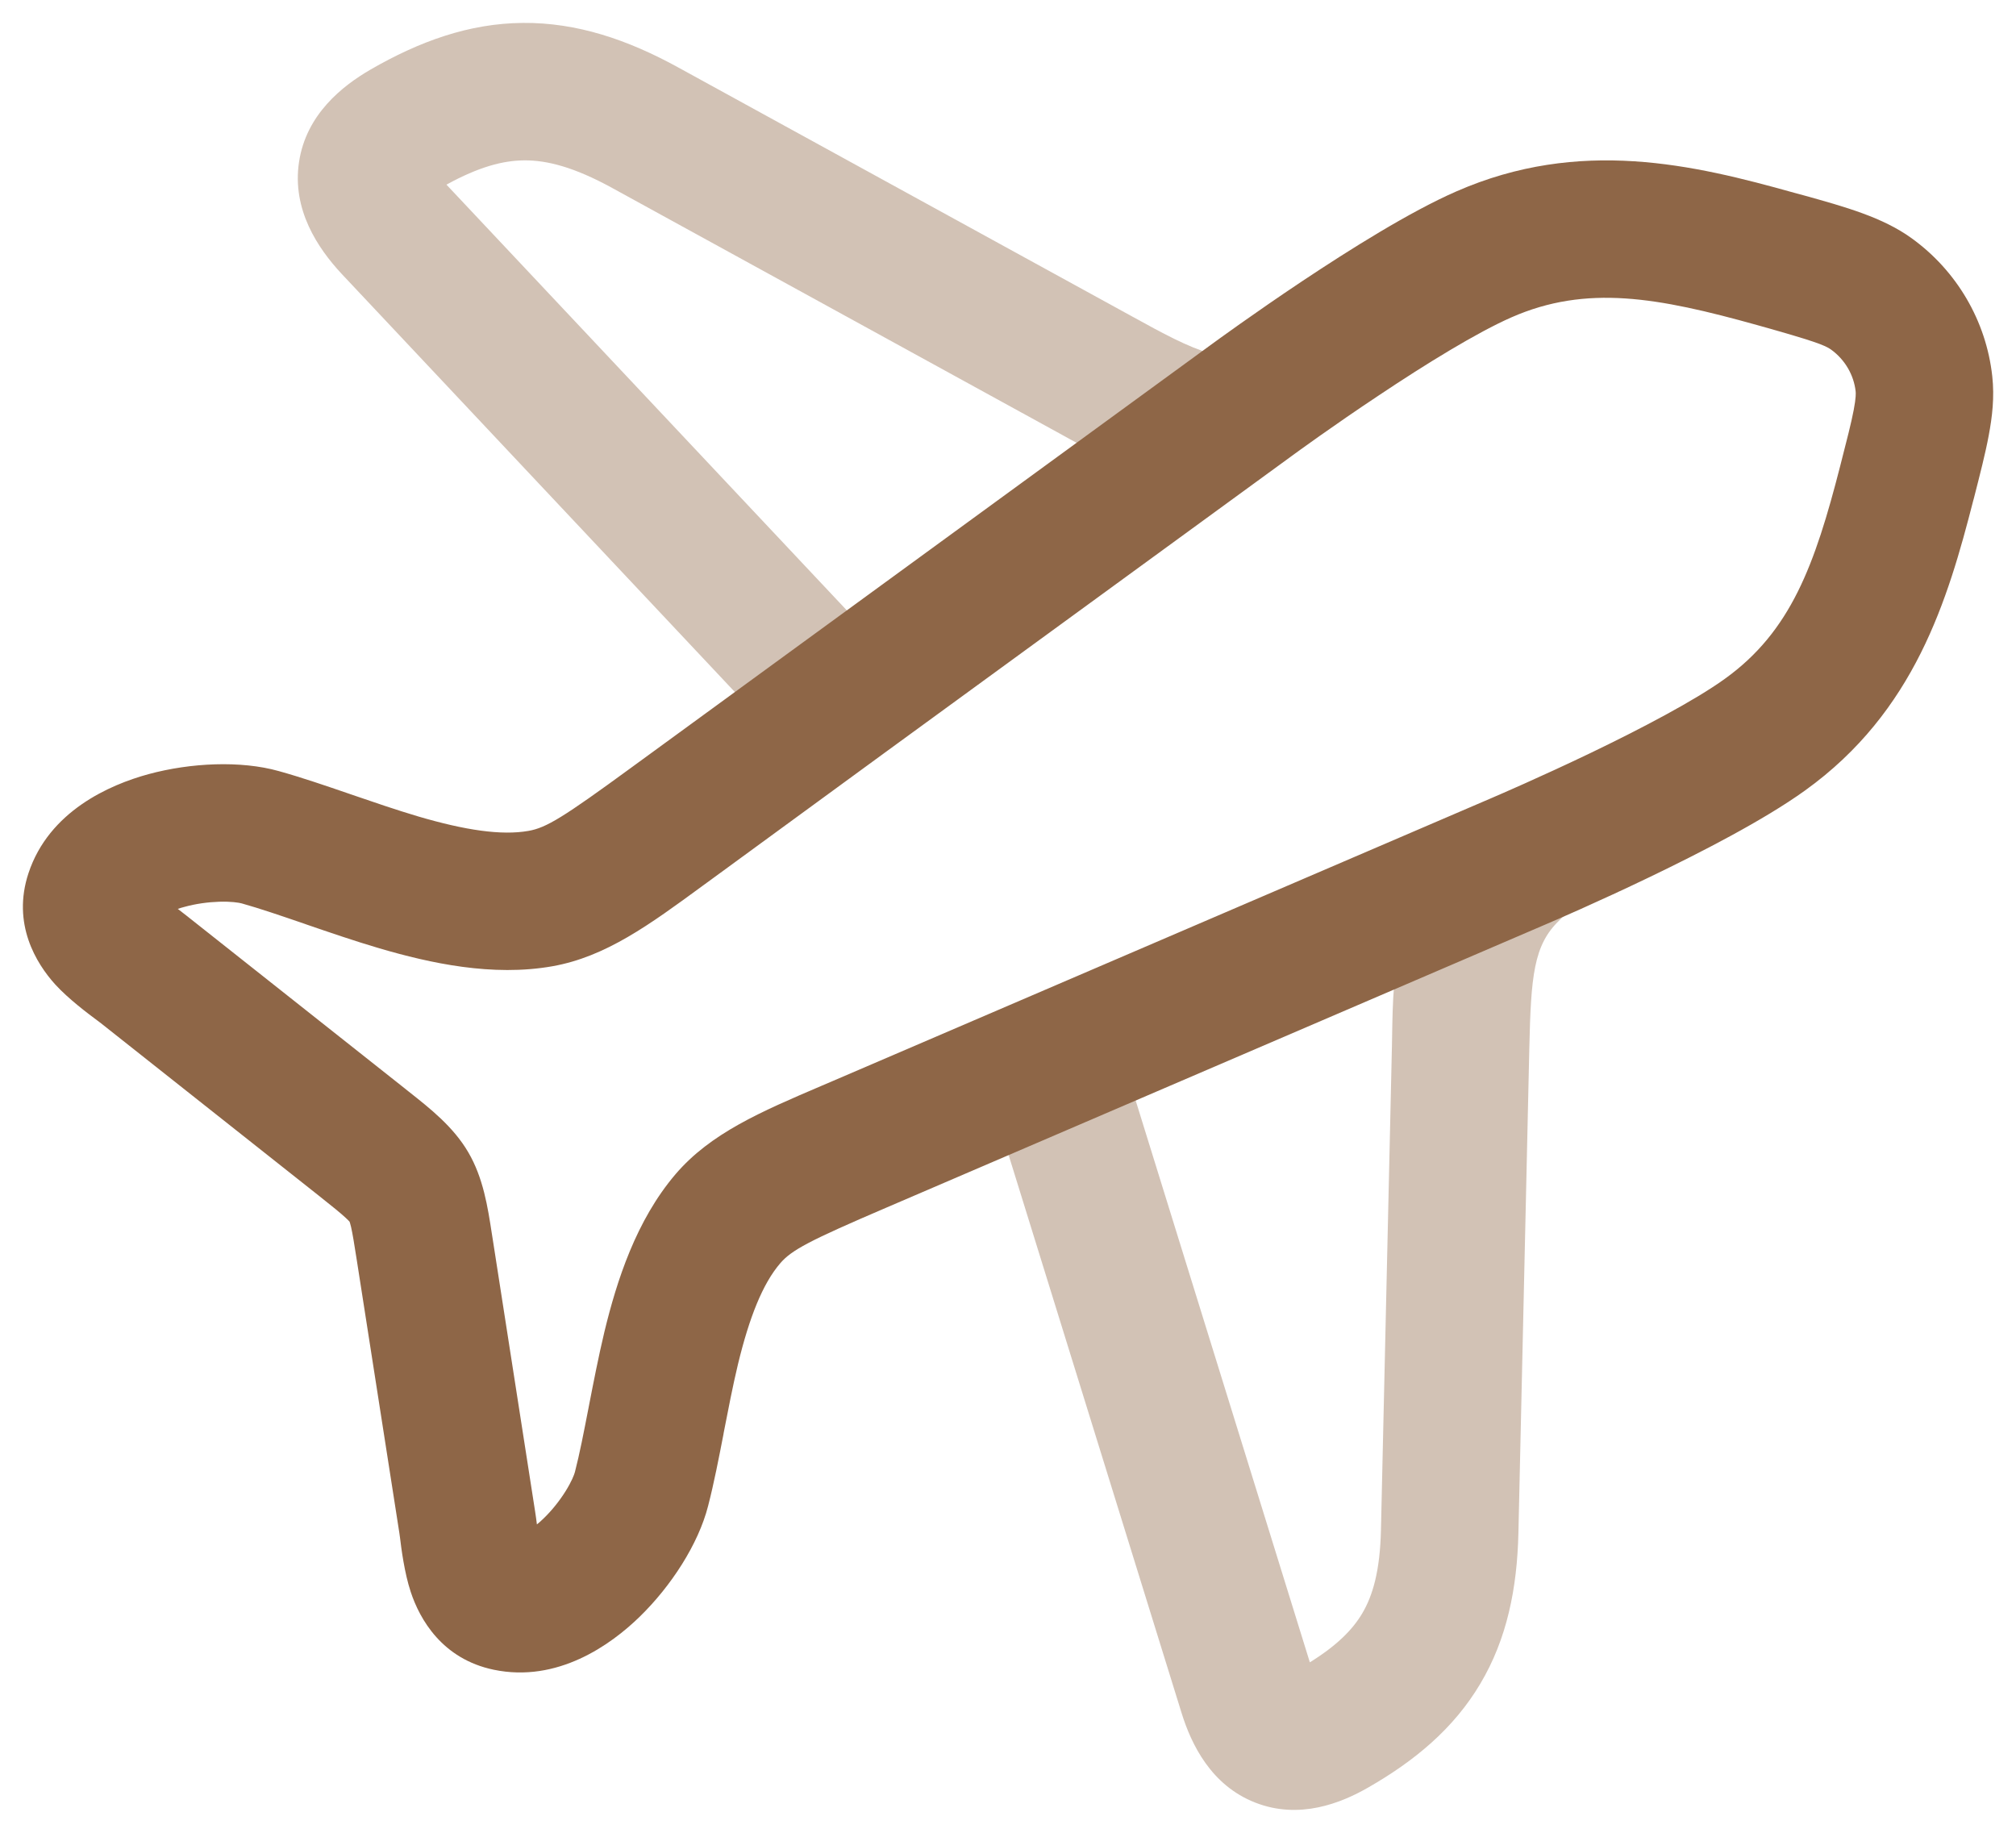
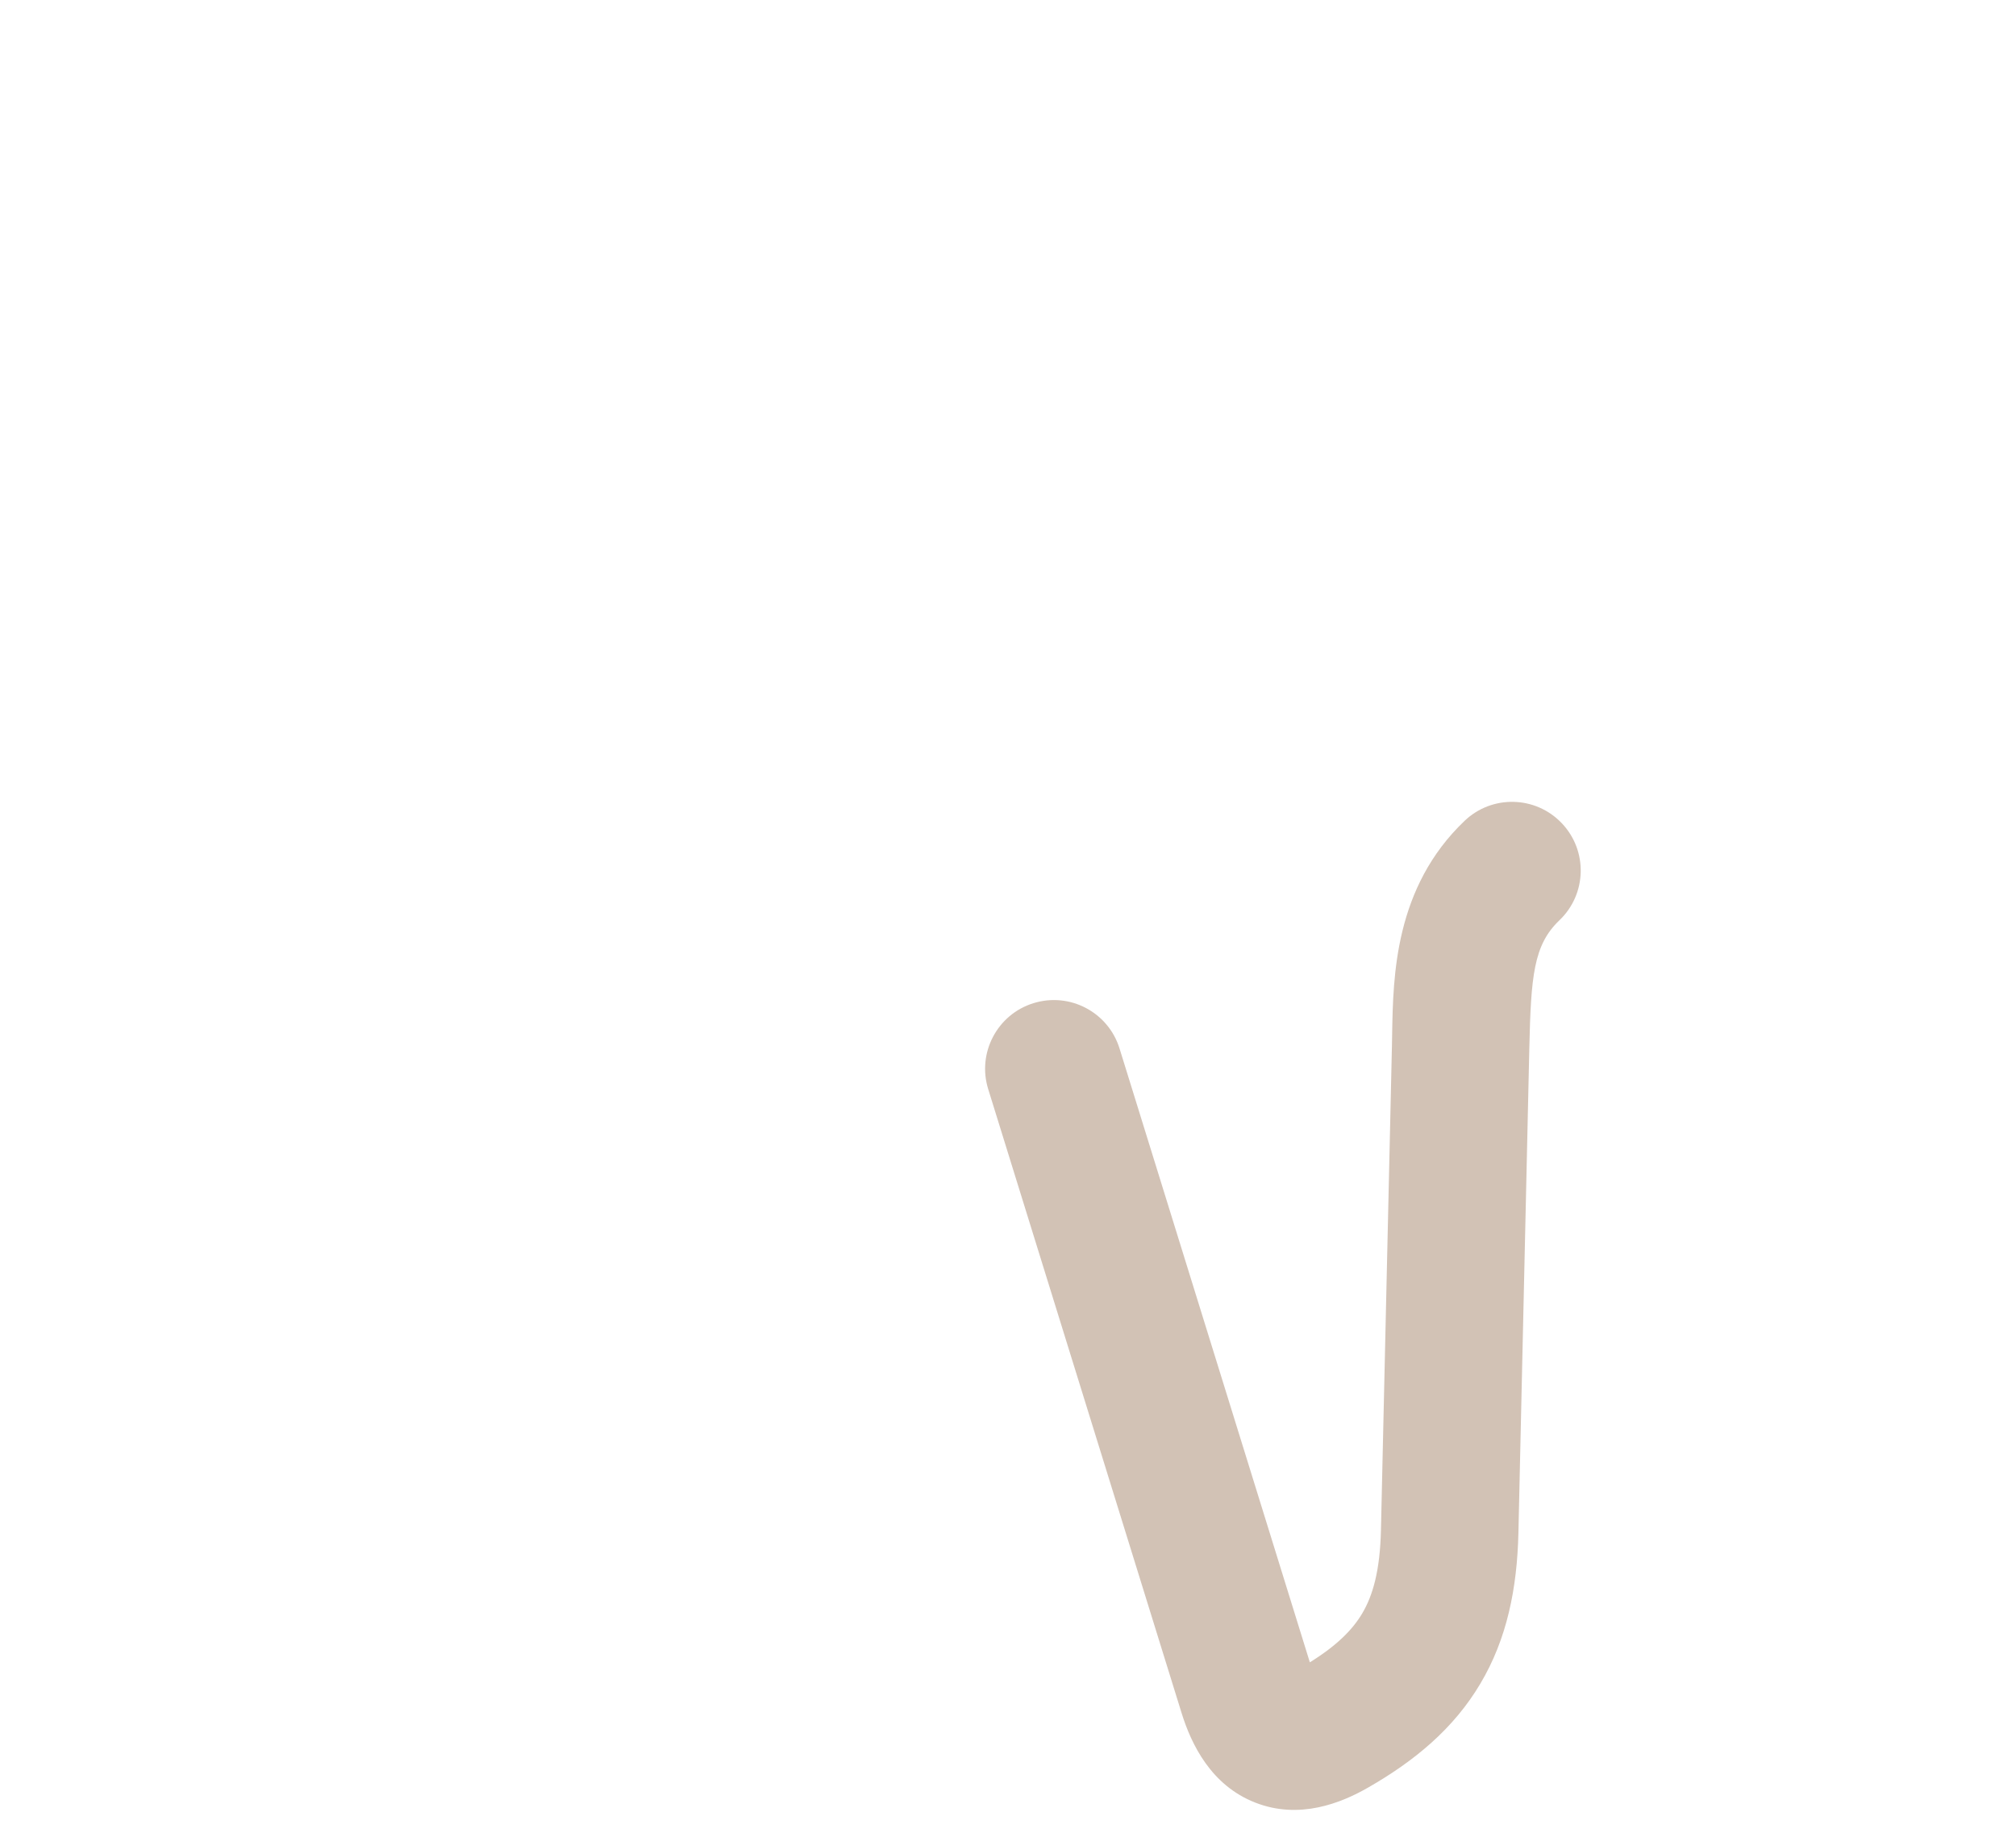
<svg xmlns="http://www.w3.org/2000/svg" width="22" height="20" viewBox="0 0 22 20" fill="none">
  <g opacity="0.4">
-     <path d="M5.719 1.75C5.488 1.752 5.225 1.821 4.872 2.015L9.547 6.986C9.83 7.288 9.816 7.763 9.514 8.046C9.212 8.33 8.738 8.316 8.454 8.014L3.726 2.986C3.469 2.709 3.185 2.289 3.263 1.769C3.341 1.248 3.736 0.938 4.042 0.76C4.576 0.452 5.116 0.255 5.706 0.25C6.294 0.245 6.847 0.431 7.405 0.738L12.341 3.446C12.699 3.643 12.955 3.783 13.212 3.859C13.61 3.976 13.837 4.393 13.72 4.791C13.603 5.188 13.186 5.415 12.788 5.298C12.369 5.174 11.977 4.958 11.664 4.786L11.588 4.744L6.684 2.053C6.264 1.822 5.968 1.748 5.719 1.75Z" fill="#8E6647" />
    <path d="M17.017 10.043C17.317 9.757 17.329 9.283 17.043 8.983C16.758 8.683 16.283 8.671 15.983 8.957C15.22 9.684 15.203 10.648 15.192 11.284C15.191 11.325 15.191 11.365 15.19 11.403L15.07 16.694C15.06 17.141 14.981 17.412 14.865 17.607C14.762 17.78 14.595 17.953 14.294 18.14L12.217 11.441C12.094 11.045 11.674 10.824 11.278 10.947C10.883 11.069 10.661 11.49 10.784 11.885L12.894 18.692C13.001 19.037 13.217 19.483 13.699 19.671C14.18 19.859 14.635 19.676 14.929 19.507C15.441 19.214 15.866 18.86 16.155 18.372C16.445 17.884 16.556 17.334 16.57 16.728L16.689 11.437C16.707 10.653 16.735 10.312 17.017 10.043Z" fill="#8E6647" />
  </g>
-   <path fill-rule="evenodd" clip-rule="evenodd" d="M15.892 2.089C17.241 1.498 18.486 1.798 19.577 2.103C19.612 2.112 19.646 2.122 19.681 2.131C20.138 2.258 20.546 2.372 20.86 2.599C21.353 2.954 21.675 3.502 21.741 4.106C21.766 4.334 21.741 4.548 21.702 4.754C21.666 4.948 21.607 5.177 21.54 5.439L21.534 5.46C21.256 6.545 20.895 7.766 19.698 8.626C19.248 8.95 18.555 9.305 18 9.572C17.43 9.846 16.946 10.054 16.882 10.081L9.675 13.177C8.826 13.541 8.638 13.641 8.513 13.787C8.323 14.009 8.178 14.373 8.054 14.884C7.996 15.126 7.948 15.376 7.897 15.637L7.895 15.651C7.845 15.908 7.792 16.183 7.727 16.435C7.62 16.852 7.323 17.309 6.981 17.642C6.663 17.952 6.083 18.365 5.389 18.221C4.825 18.104 4.58 17.669 4.482 17.371C4.413 17.163 4.379 16.895 4.365 16.778C4.362 16.755 4.36 16.738 4.358 16.728L3.894 13.754C3.865 13.568 3.848 13.464 3.831 13.389C3.823 13.357 3.818 13.34 3.815 13.332C3.809 13.325 3.796 13.311 3.772 13.289C3.714 13.235 3.63 13.168 3.482 13.05L1.103 11.167C1.095 11.161 1.081 11.15 1.062 11.136C0.965 11.064 0.749 10.903 0.602 10.742C0.395 10.513 0.128 10.081 0.311 9.528C0.535 8.852 1.195 8.564 1.62 8.448C2.081 8.323 2.627 8.298 3.041 8.414C3.293 8.484 3.56 8.576 3.811 8.662L3.825 8.667C4.079 8.754 4.323 8.838 4.566 8.91C5.077 9.06 5.473 9.119 5.767 9.067C5.962 9.033 6.144 8.921 6.887 8.378L13.207 3.768C13.264 3.726 13.689 3.416 14.214 3.066C14.725 2.726 15.384 2.311 15.892 2.089ZM19.174 3.547C18.09 3.245 17.314 3.103 16.494 3.463C16.12 3.627 15.559 3.972 15.046 4.315C14.546 4.647 14.141 4.943 14.093 4.978L14.085 4.984L9.659 8.211L7.772 9.59C7.736 9.616 7.7 9.642 7.665 9.668C7.088 10.091 6.61 10.441 6.029 10.544C5.374 10.66 4.696 10.511 4.142 10.349C3.867 10.268 3.594 10.174 3.349 10.09L3.324 10.081C3.064 9.992 2.84 9.915 2.637 9.858C2.606 9.85 2.522 9.836 2.393 9.84C2.27 9.844 2.136 9.862 2.014 9.896C1.987 9.903 1.963 9.91 1.94 9.918C1.969 9.94 2.002 9.966 2.034 9.991L4.413 11.874C4.43 11.888 4.446 11.901 4.463 11.914C4.692 12.095 4.948 12.296 5.11 12.574C5.274 12.853 5.323 13.174 5.367 13.46C5.37 13.481 5.373 13.502 5.377 13.523L5.84 16.497C5.848 16.545 5.854 16.595 5.859 16.635C5.884 16.615 5.909 16.593 5.935 16.567C6.025 16.48 6.107 16.376 6.171 16.274C6.238 16.167 6.267 16.091 6.274 16.063C6.326 15.862 6.37 15.633 6.422 15.366L6.427 15.34C6.476 15.088 6.53 14.809 6.596 14.532C6.731 13.976 6.941 13.318 7.373 12.812C7.755 12.366 8.303 12.132 8.96 11.851C9.001 11.834 9.042 11.816 9.084 11.798L16.283 8.706L16.292 8.702C16.346 8.679 16.808 8.48 17.351 8.22C17.908 7.952 18.492 7.646 18.822 7.408C19.544 6.89 19.805 6.163 20.081 5.087C20.155 4.798 20.202 4.616 20.229 4.474C20.255 4.338 20.252 4.289 20.25 4.27C20.23 4.092 20.134 3.925 19.982 3.815C19.915 3.767 19.799 3.722 19.174 3.547ZM1.72 10.032L1.719 10.033Z" fill="#8E6647" />
</svg>